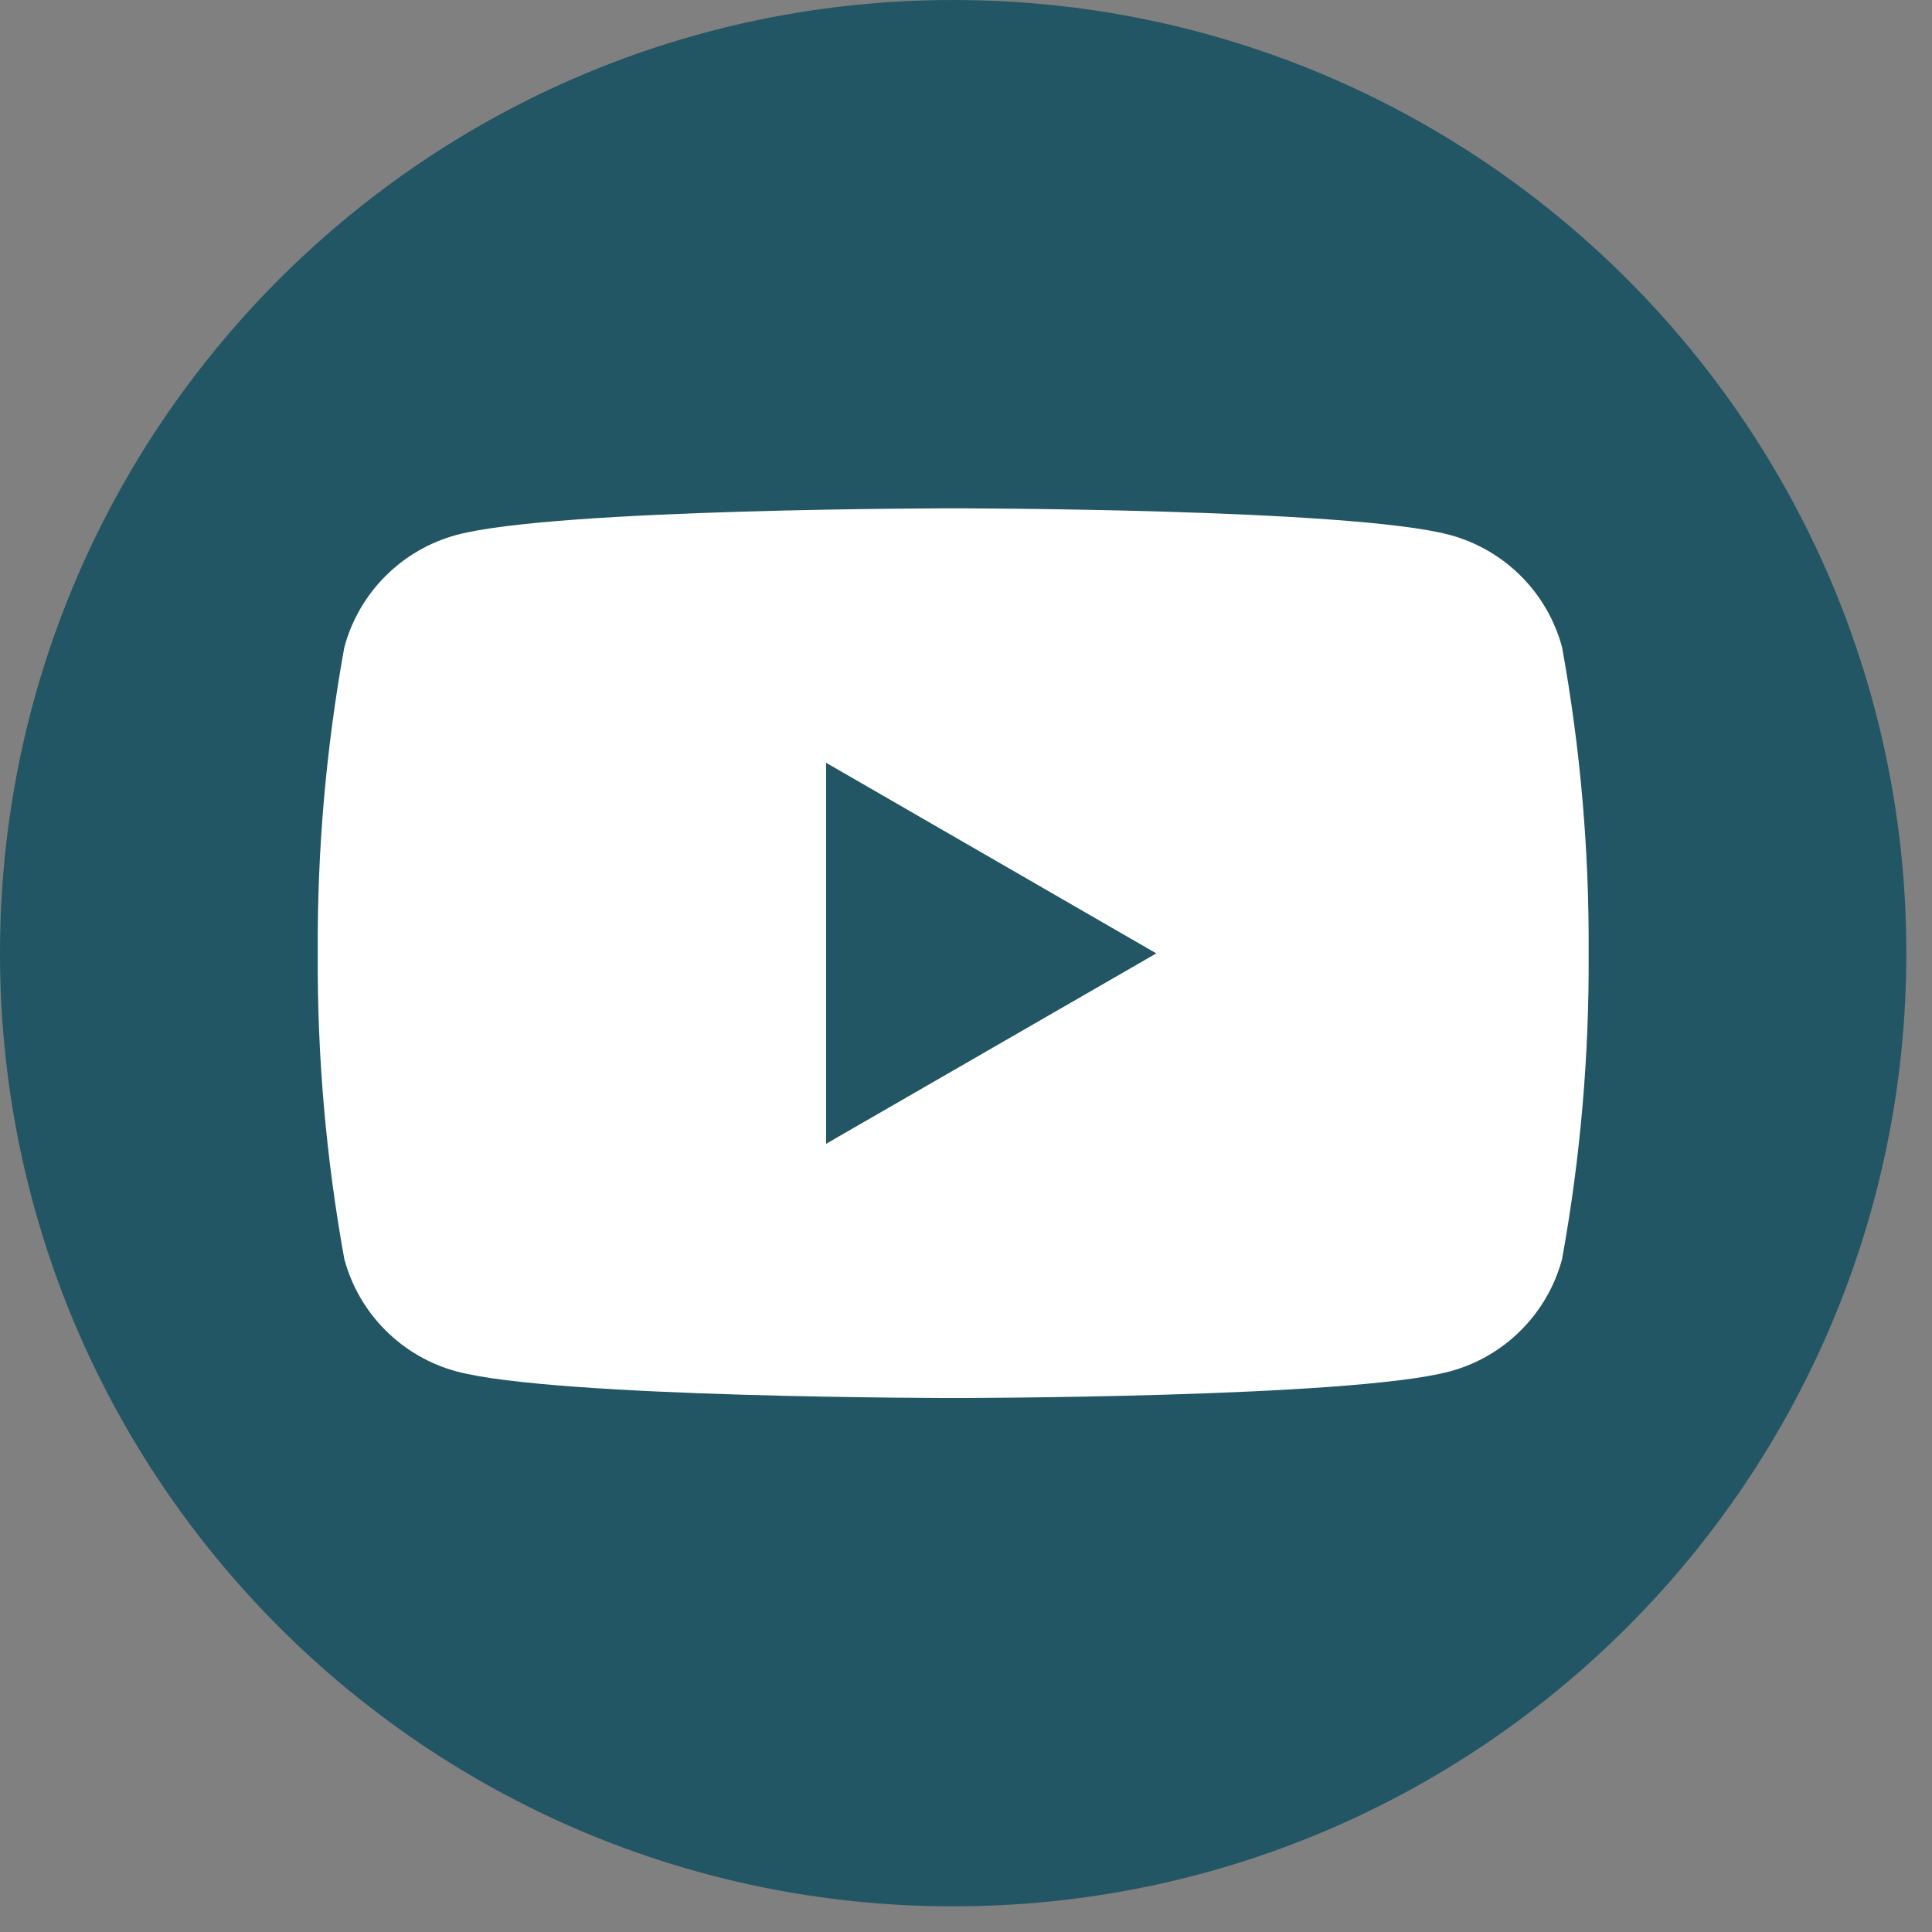
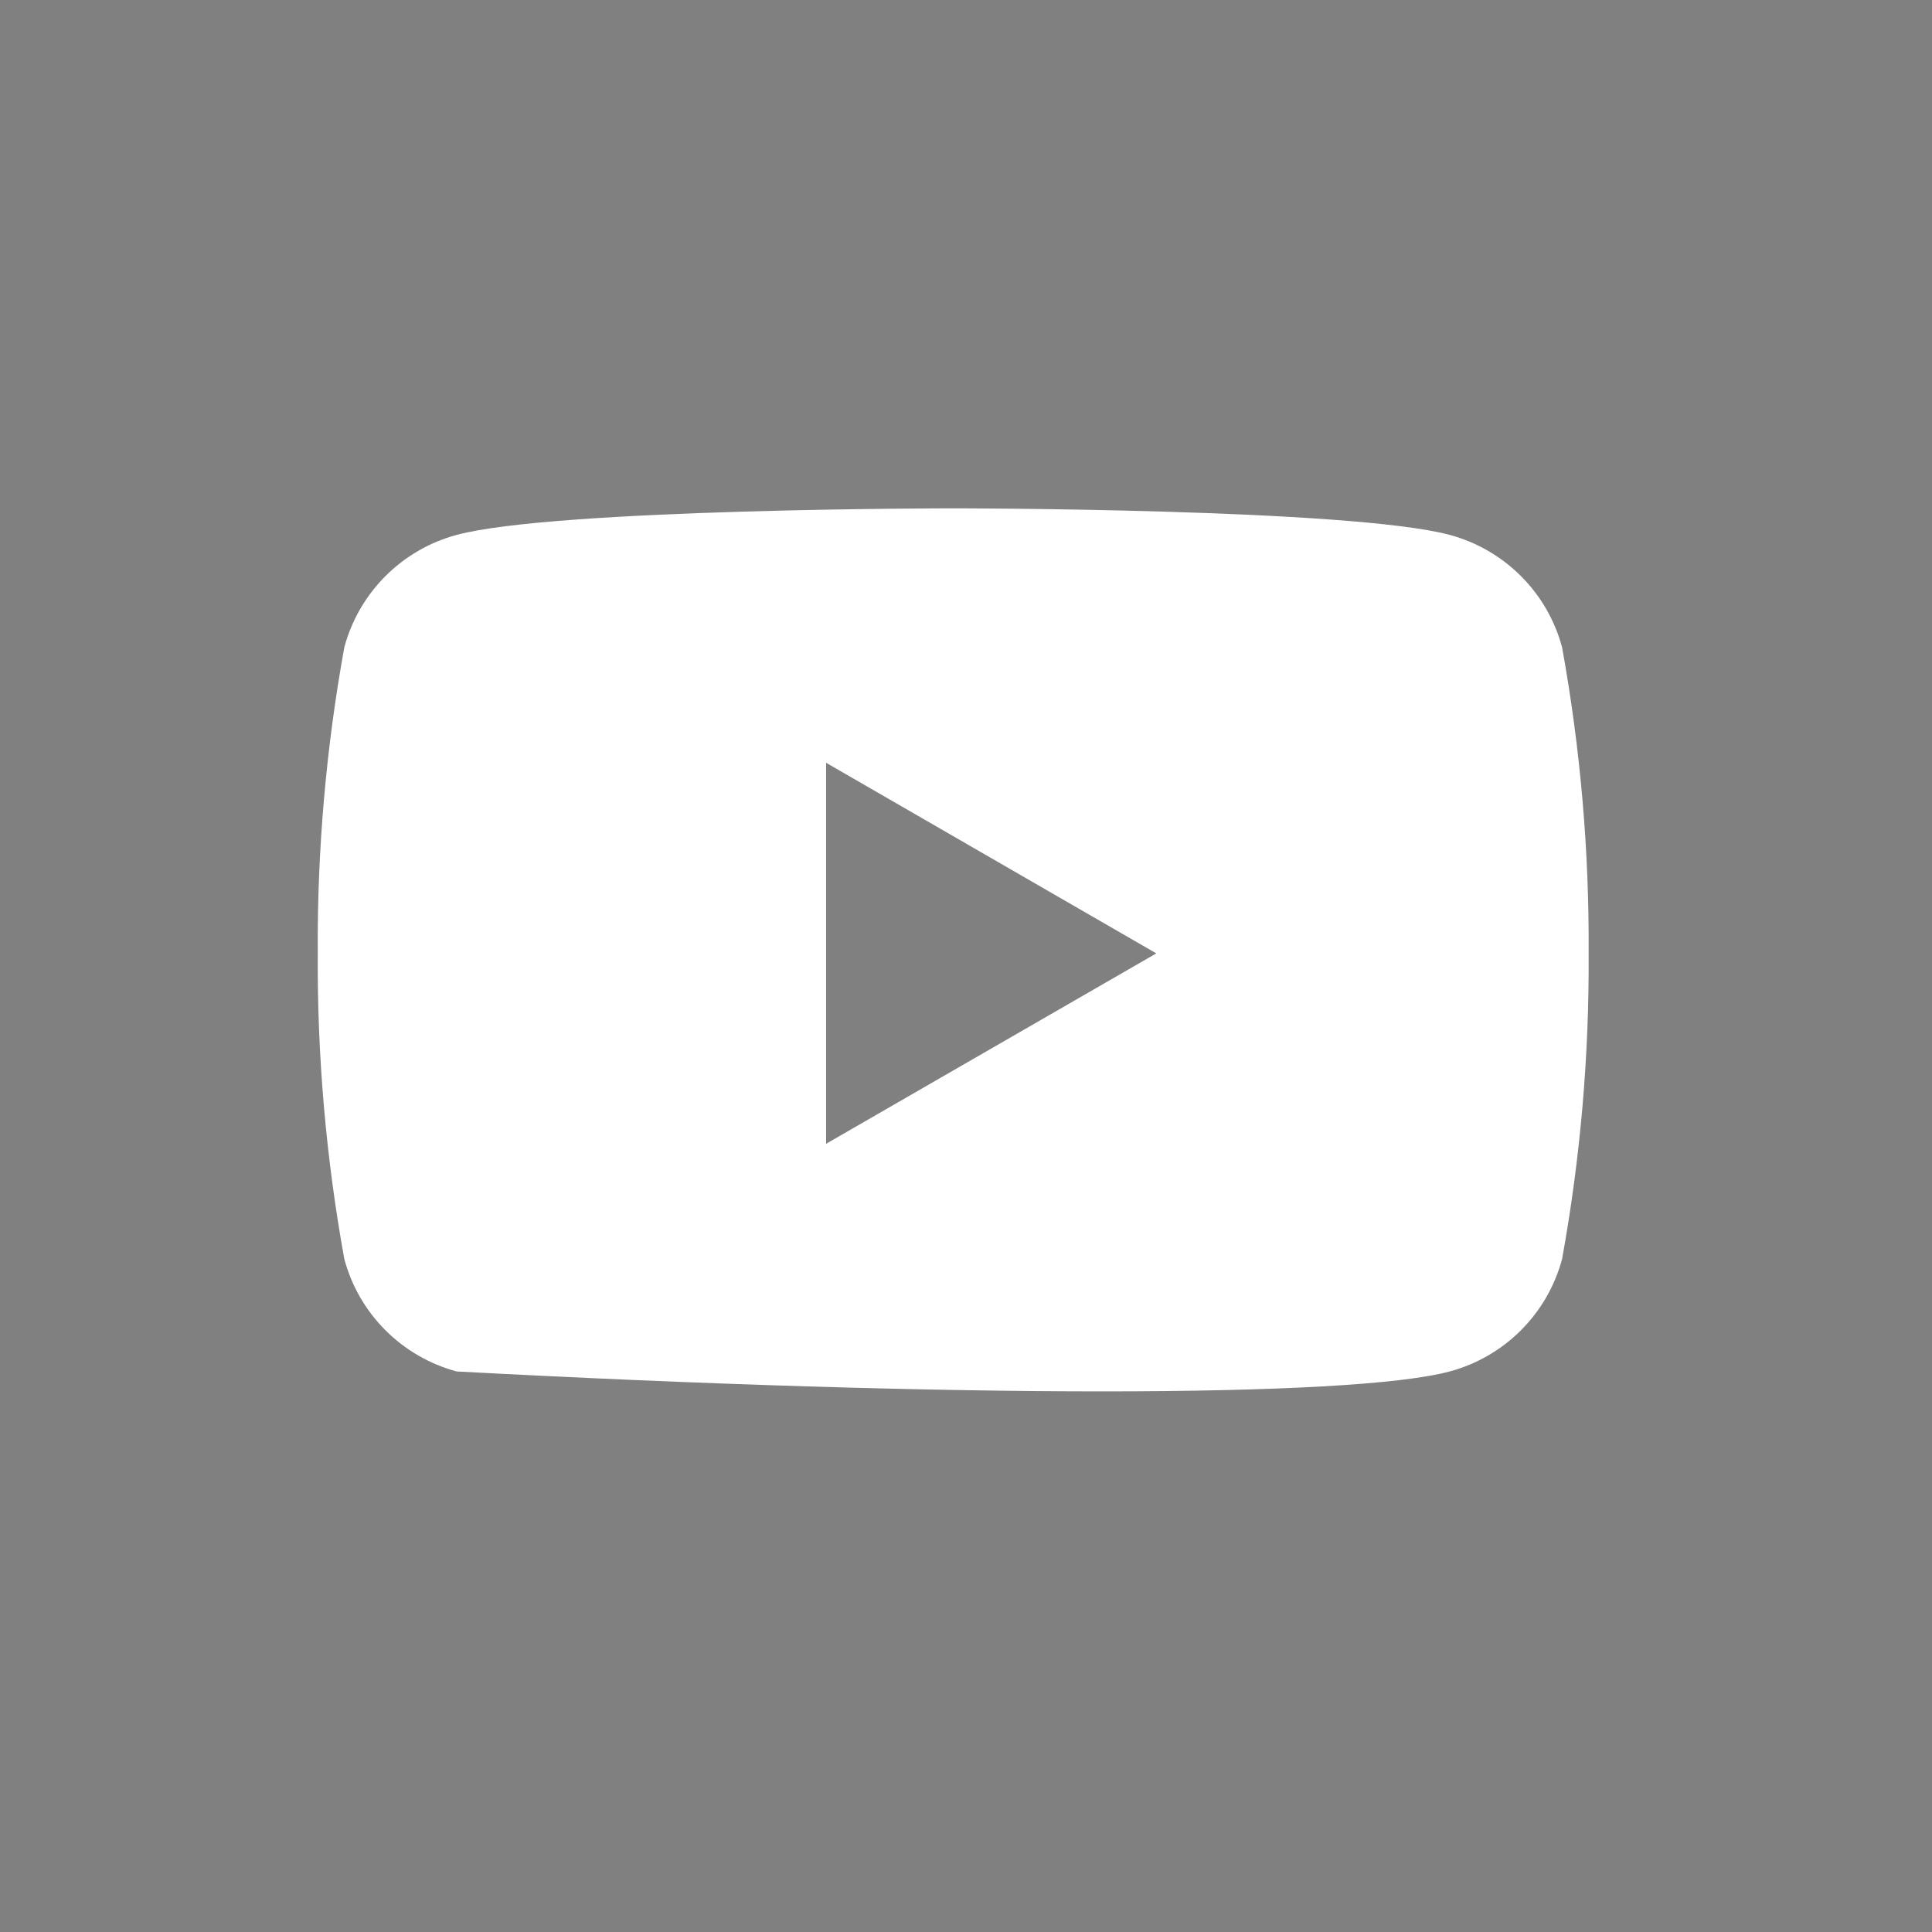
<svg xmlns="http://www.w3.org/2000/svg" width="36" height="36" viewBox="0 0 36 36" fill="none">
  <rect x="0" y="0" width="36" height="36" fill="#808080" stroke="none" />
-   <path d="M17.761 35.522C27.57 35.522 35.522 27.57 35.522 17.761C35.522 7.952 27.57 0 17.761 0C7.952 0 0 7.952 0 17.761C0 27.57 7.952 35.522 17.761 35.522Z" fill="#225664" />
-   <path d="M29.107 12.061C28.972 11.559 28.708 11.101 28.34 10.734C27.973 10.367 27.515 10.102 27.013 9.967C25.166 9.472 17.761 9.472 17.761 9.472C17.761 9.472 10.355 9.472 8.509 9.967C8.007 10.102 7.55 10.367 7.183 10.734C6.815 11.102 6.551 11.559 6.416 12.061C6.075 13.942 5.909 15.85 5.921 17.761C5.909 19.672 6.075 21.581 6.416 23.461C6.551 23.963 6.815 24.421 7.183 24.788C7.55 25.155 8.007 25.42 8.509 25.555C10.356 26.05 17.761 26.05 17.761 26.05C17.761 26.05 25.167 26.05 27.013 25.555C27.515 25.42 27.973 25.156 28.34 24.788C28.708 24.421 28.972 23.963 29.107 23.461C29.448 21.581 29.614 19.672 29.602 17.761C29.614 15.85 29.448 13.942 29.107 12.061ZM15.393 21.313V14.213L21.546 17.765L15.393 21.313Z" fill="white" />
+   <path d="M29.107 12.061C28.972 11.559 28.708 11.101 28.34 10.734C27.973 10.367 27.515 10.102 27.013 9.967C25.166 9.472 17.761 9.472 17.761 9.472C17.761 9.472 10.355 9.472 8.509 9.967C8.007 10.102 7.55 10.367 7.183 10.734C6.815 11.102 6.551 11.559 6.416 12.061C6.075 13.942 5.909 15.85 5.921 17.761C5.909 19.672 6.075 21.581 6.416 23.461C6.551 23.963 6.815 24.421 7.183 24.788C7.55 25.155 8.007 25.42 8.509 25.555C17.761 26.05 25.167 26.05 27.013 25.555C27.515 25.42 27.973 25.156 28.34 24.788C28.708 24.421 28.972 23.963 29.107 23.461C29.448 21.581 29.614 19.672 29.602 17.761C29.614 15.85 29.448 13.942 29.107 12.061ZM15.393 21.313V14.213L21.546 17.765L15.393 21.313Z" fill="white" />
</svg>